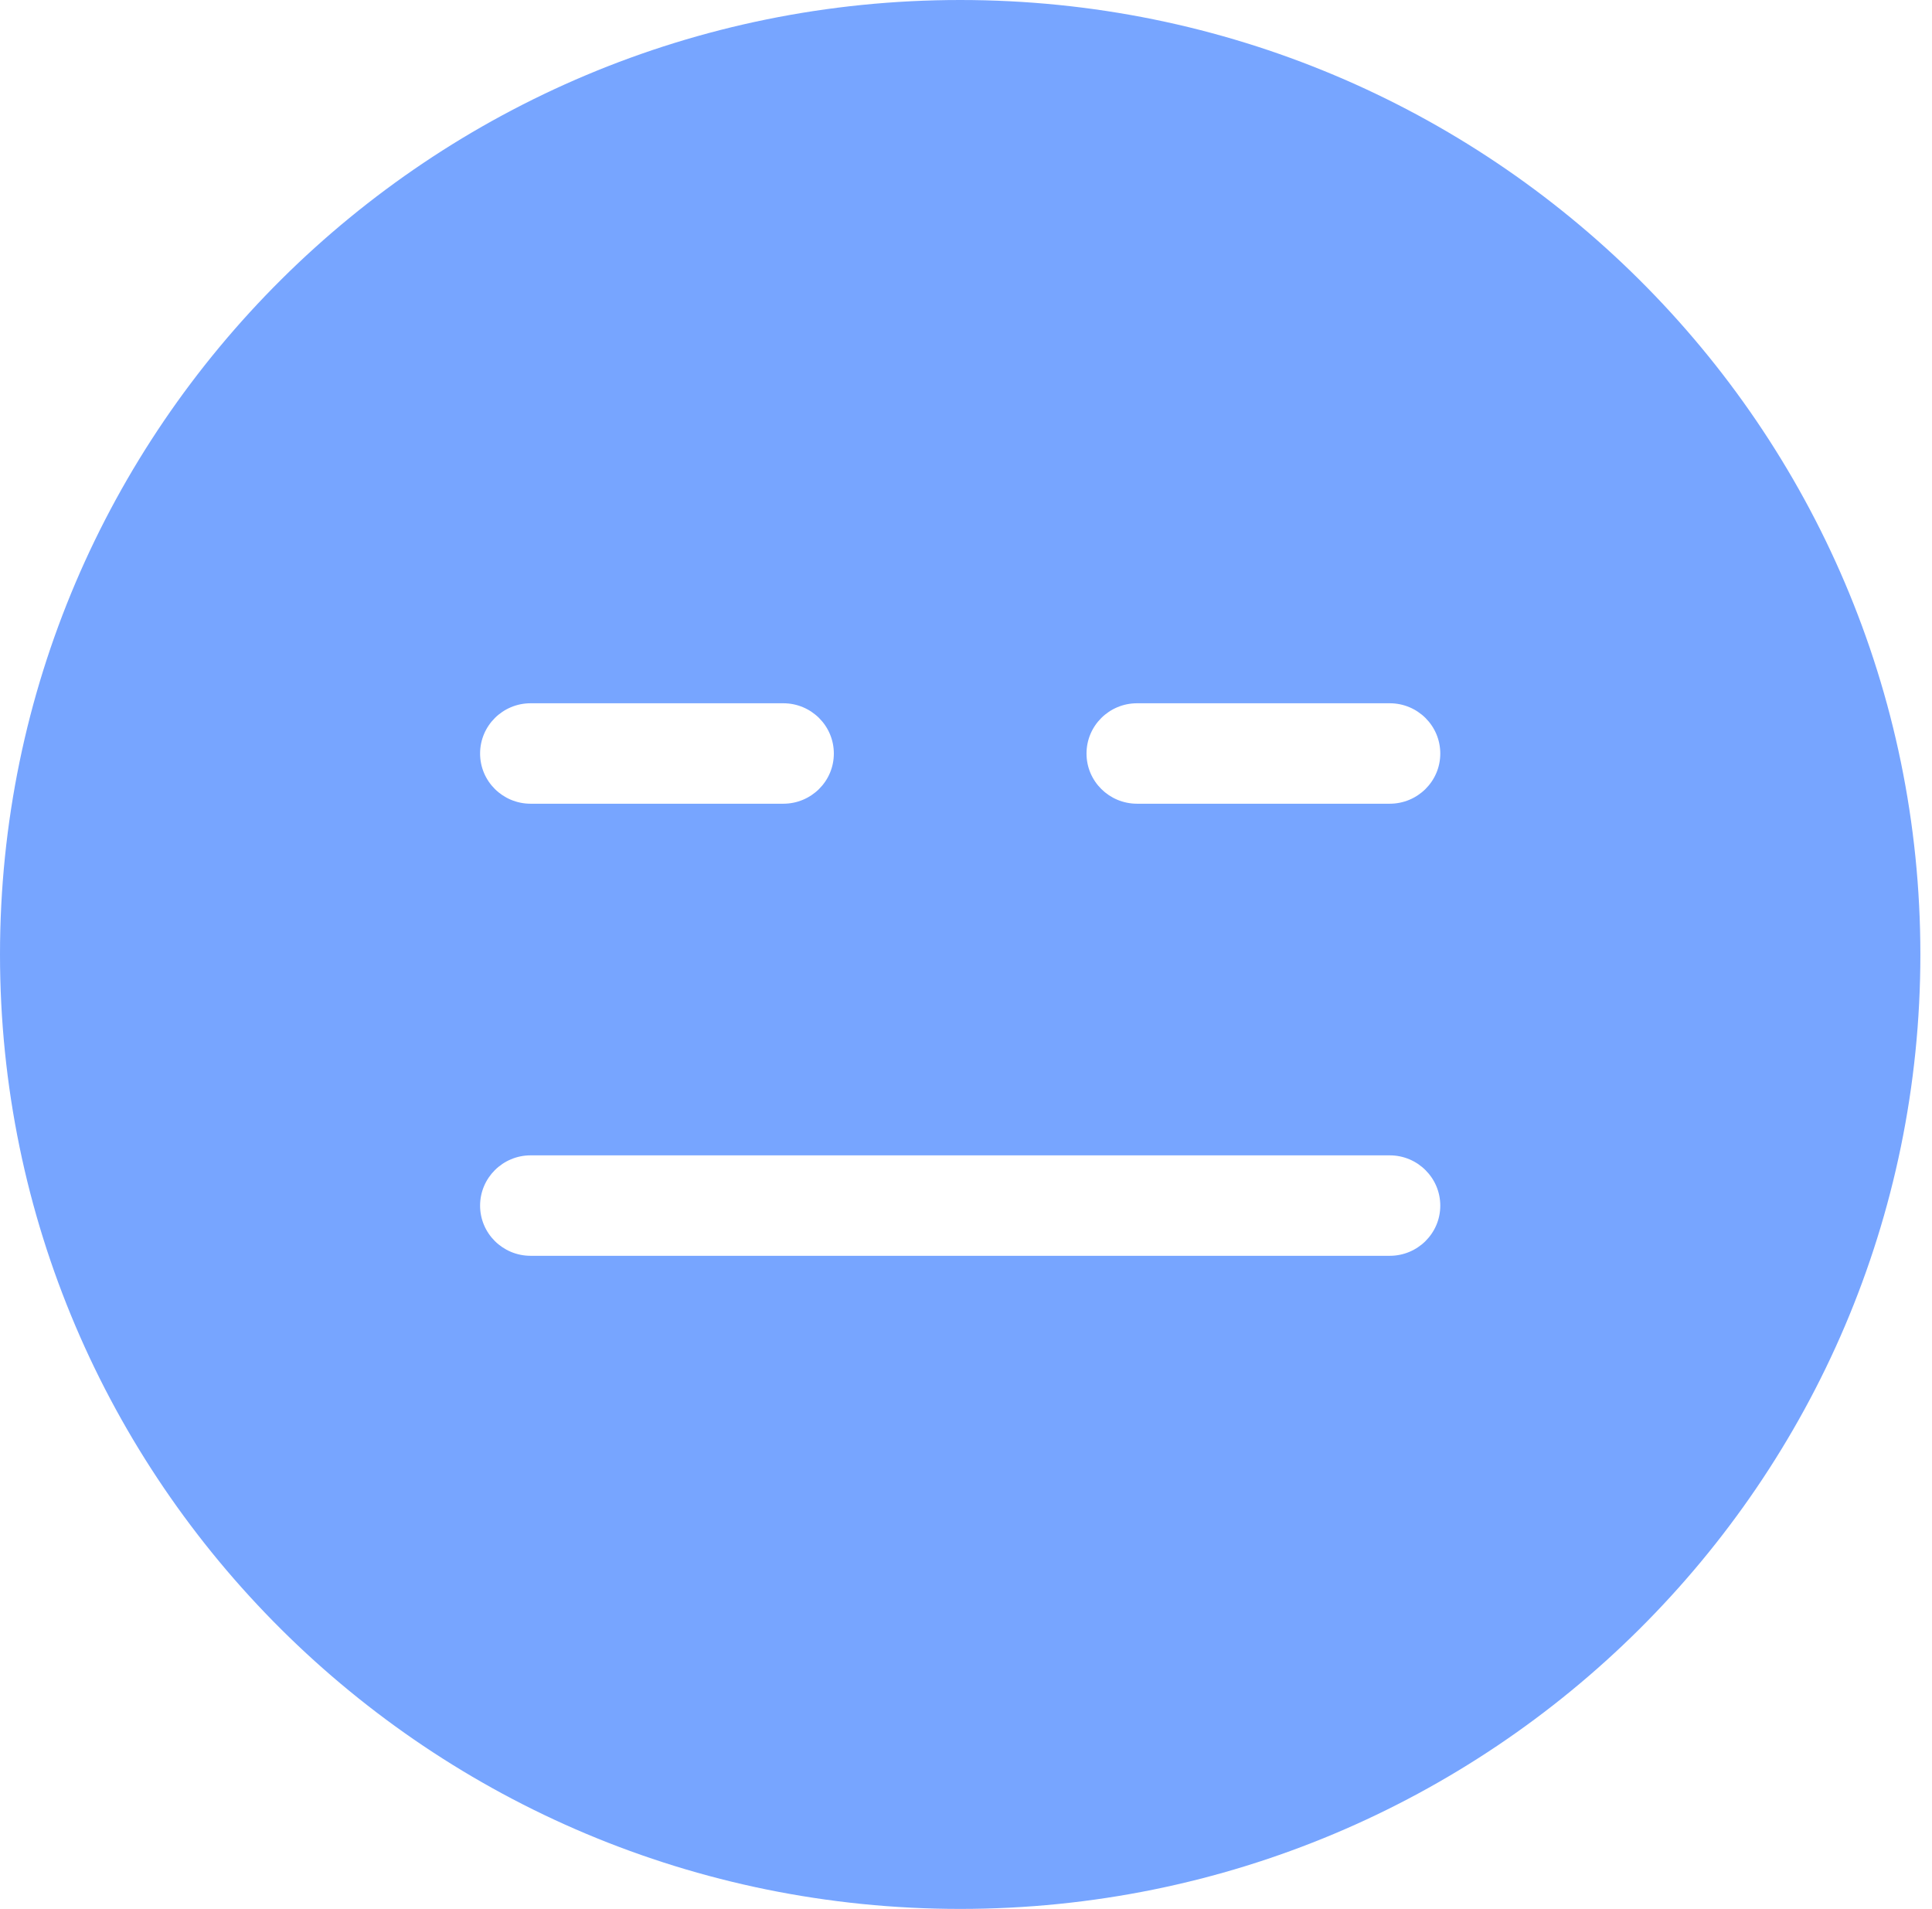
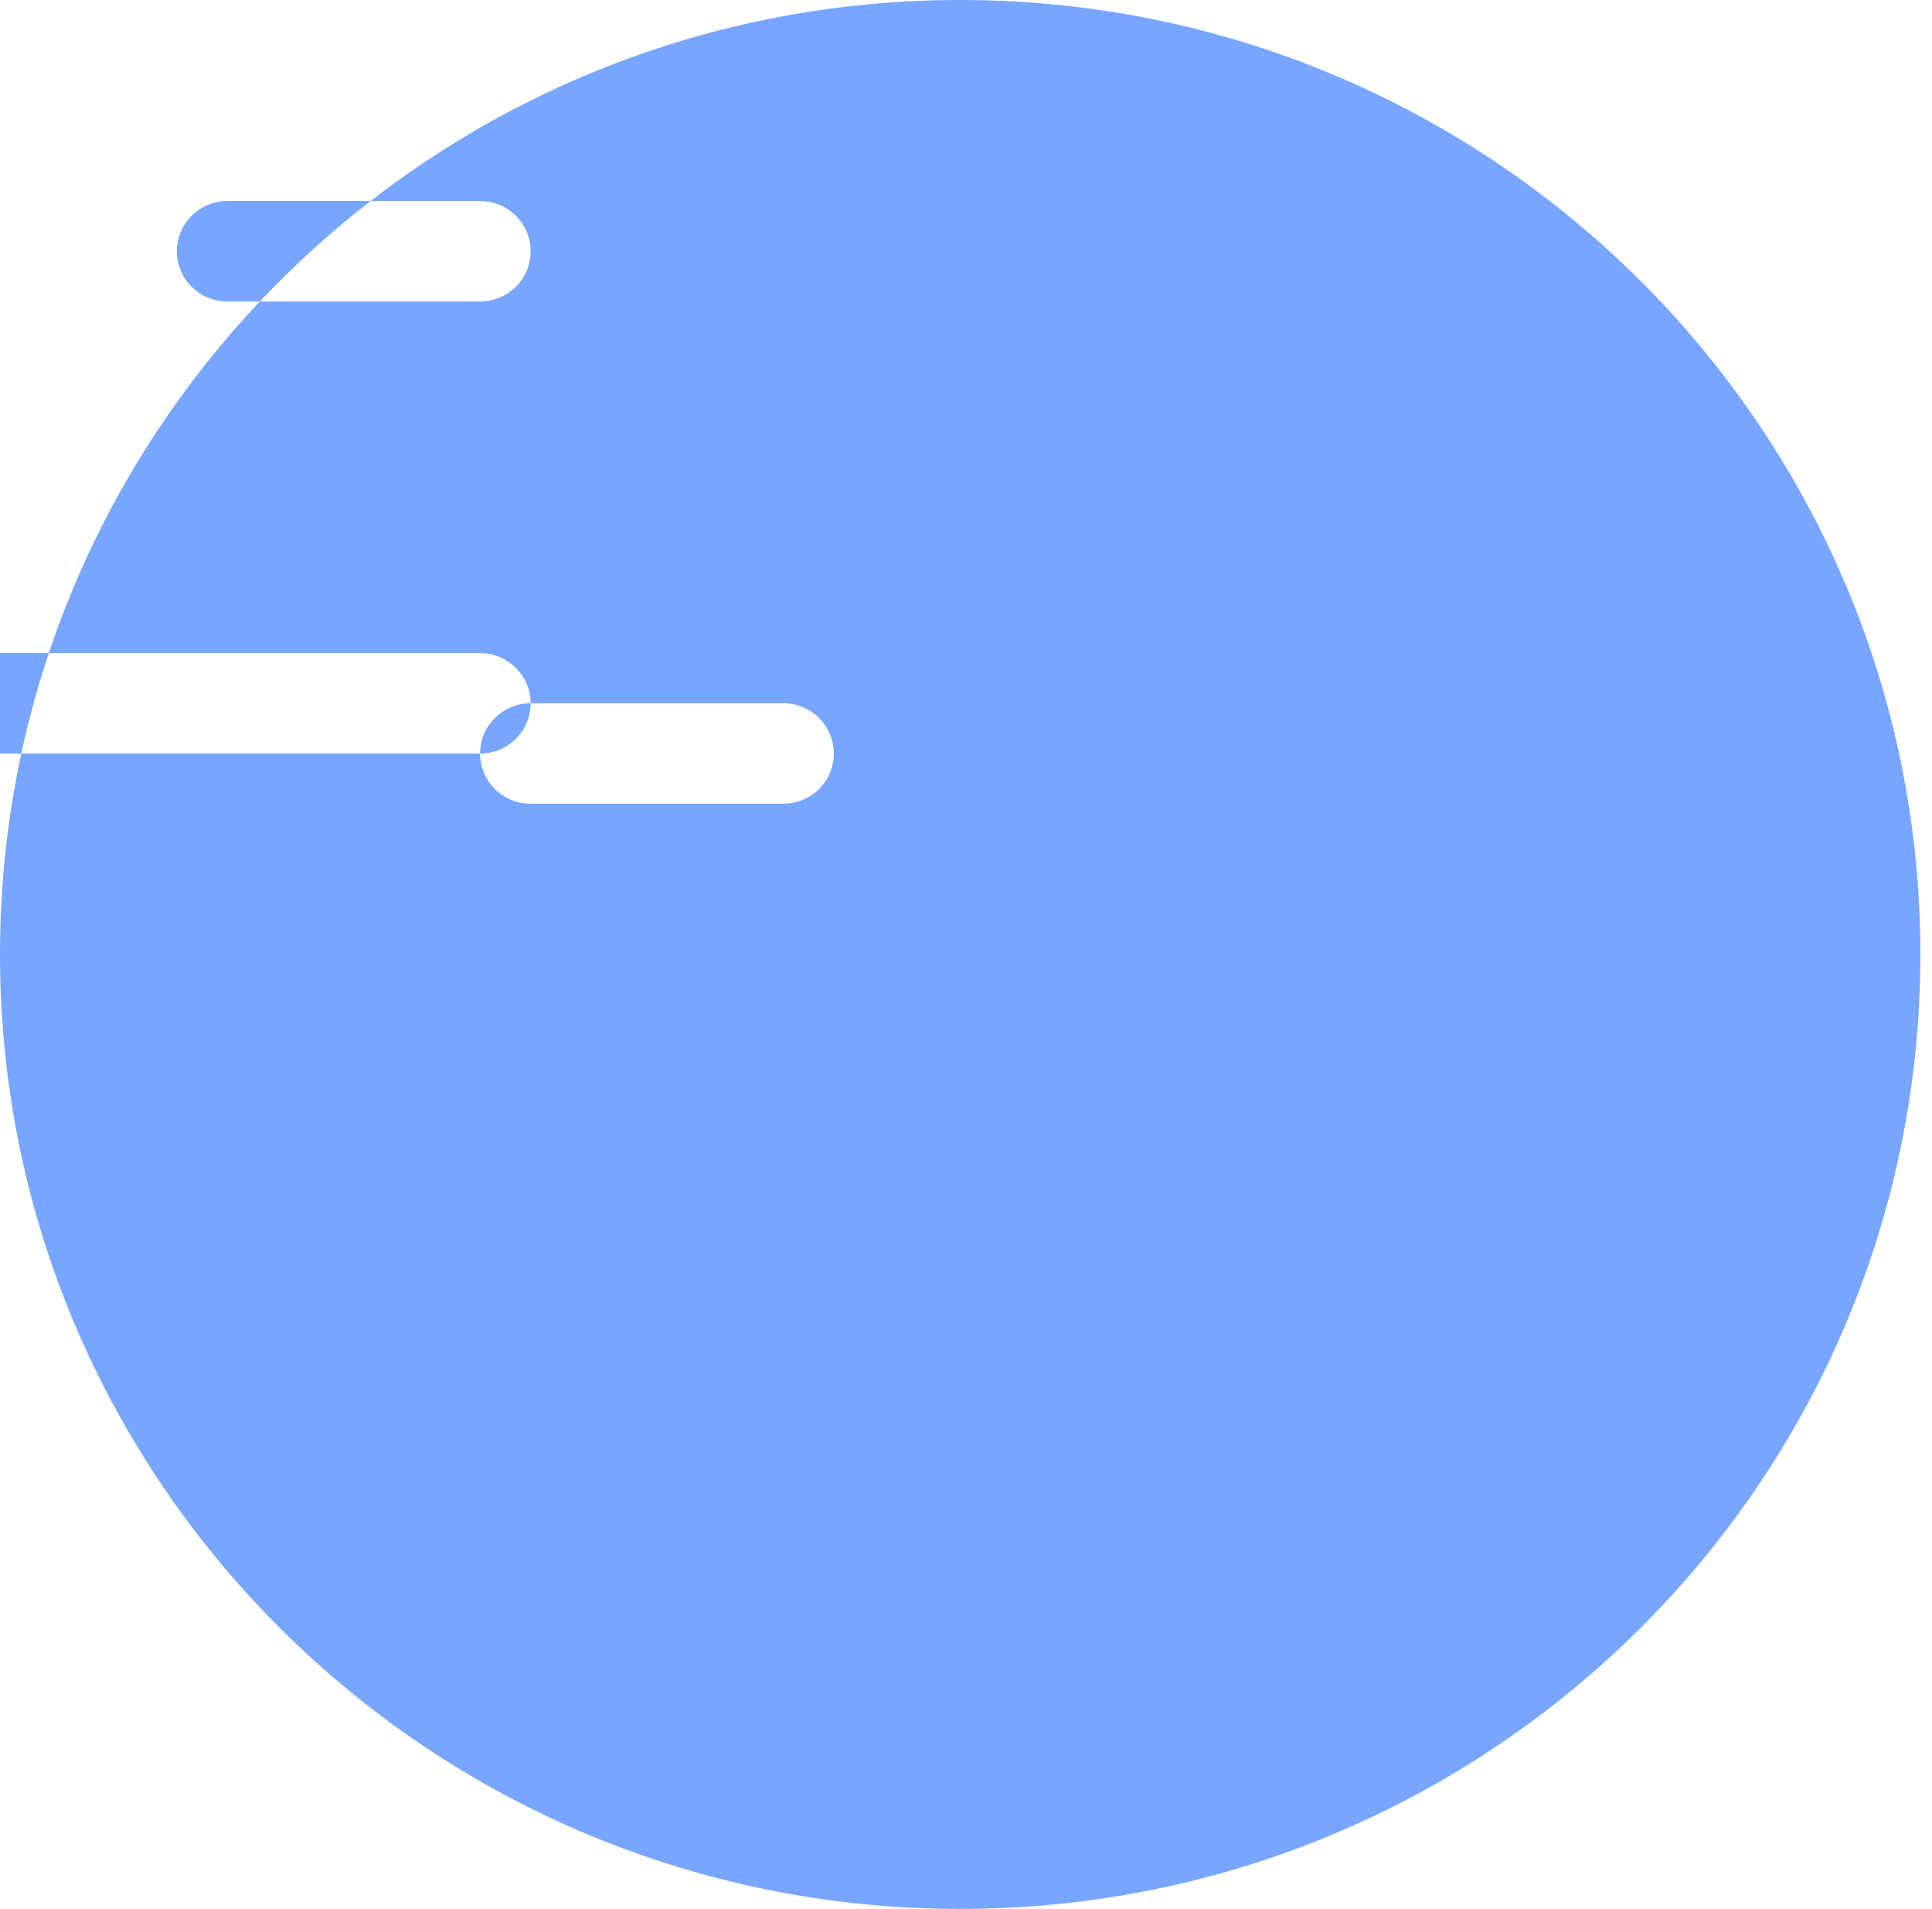
<svg xmlns="http://www.w3.org/2000/svg" width="100%" height="100%" viewBox="0 0 166 164" version="1.1" xml:space="preserve" style="fill-rule:evenodd;clip-rule:evenodd;stroke-linejoin:round;stroke-miterlimit:2;">
-   <path d="M82.5,0c-45.563,0 -82.5,36.71 -82.5,82c0,45.29 36.937,82 82.5,82c45.564,0 82.501,-36.71 82.501,-82c-0,-45.29 -36.937,-82 -82.501,-82Zm-41.25,64.74c0,-2.39 1.944,-4.32 4.342,-4.32l21.711,0c2.398,0 4.342,1.93 4.342,4.32c-0,2.38 -1.944,4.31 -4.342,4.31l-21.711,0c-2.398,0 -4.342,-1.93 -4.342,-4.31Zm78.158,43.15l-73.816,-0c-2.398,-0 -4.342,-1.93 -4.342,-4.31c0,-2.38 1.944,-4.32 4.342,-4.32l73.816,0c2.398,0 4.343,1.94 4.343,4.32c-0,2.38 -1.945,4.31 -4.343,4.31Zm0,-38.84l-21.71,0c-2.399,0 -4.343,-1.93 -4.343,-4.31c0,-2.39 1.944,-4.32 4.343,-4.32l21.71,0c2.398,0 4.343,1.93 4.343,4.32c-0,2.38 -1.945,4.31 -4.343,4.31Z" style="fill:rgb(119,165,255);" />
+   <path d="M82.5,0c-45.563,0 -82.5,36.71 -82.5,82c0,45.29 36.937,82 82.5,82c45.564,0 82.501,-36.71 82.501,-82c-0,-45.29 -36.937,-82 -82.501,-82Zm-41.25,64.74c0,-2.39 1.944,-4.32 4.342,-4.32l21.711,0c2.398,0 4.342,1.93 4.342,4.32c-0,2.38 -1.944,4.31 -4.342,4.31l-21.711,0c-2.398,0 -4.342,-1.93 -4.342,-4.31Zl-73.816,-0c-2.398,-0 -4.342,-1.93 -4.342,-4.31c0,-2.38 1.944,-4.32 4.342,-4.32l73.816,0c2.398,0 4.343,1.94 4.343,4.32c-0,2.38 -1.945,4.31 -4.343,4.31Zm0,-38.84l-21.71,0c-2.399,0 -4.343,-1.93 -4.343,-4.31c0,-2.39 1.944,-4.32 4.343,-4.32l21.71,0c2.398,0 4.343,1.93 4.343,4.32c-0,2.38 -1.945,4.31 -4.343,4.31Z" style="fill:rgb(119,165,255);" />
</svg>